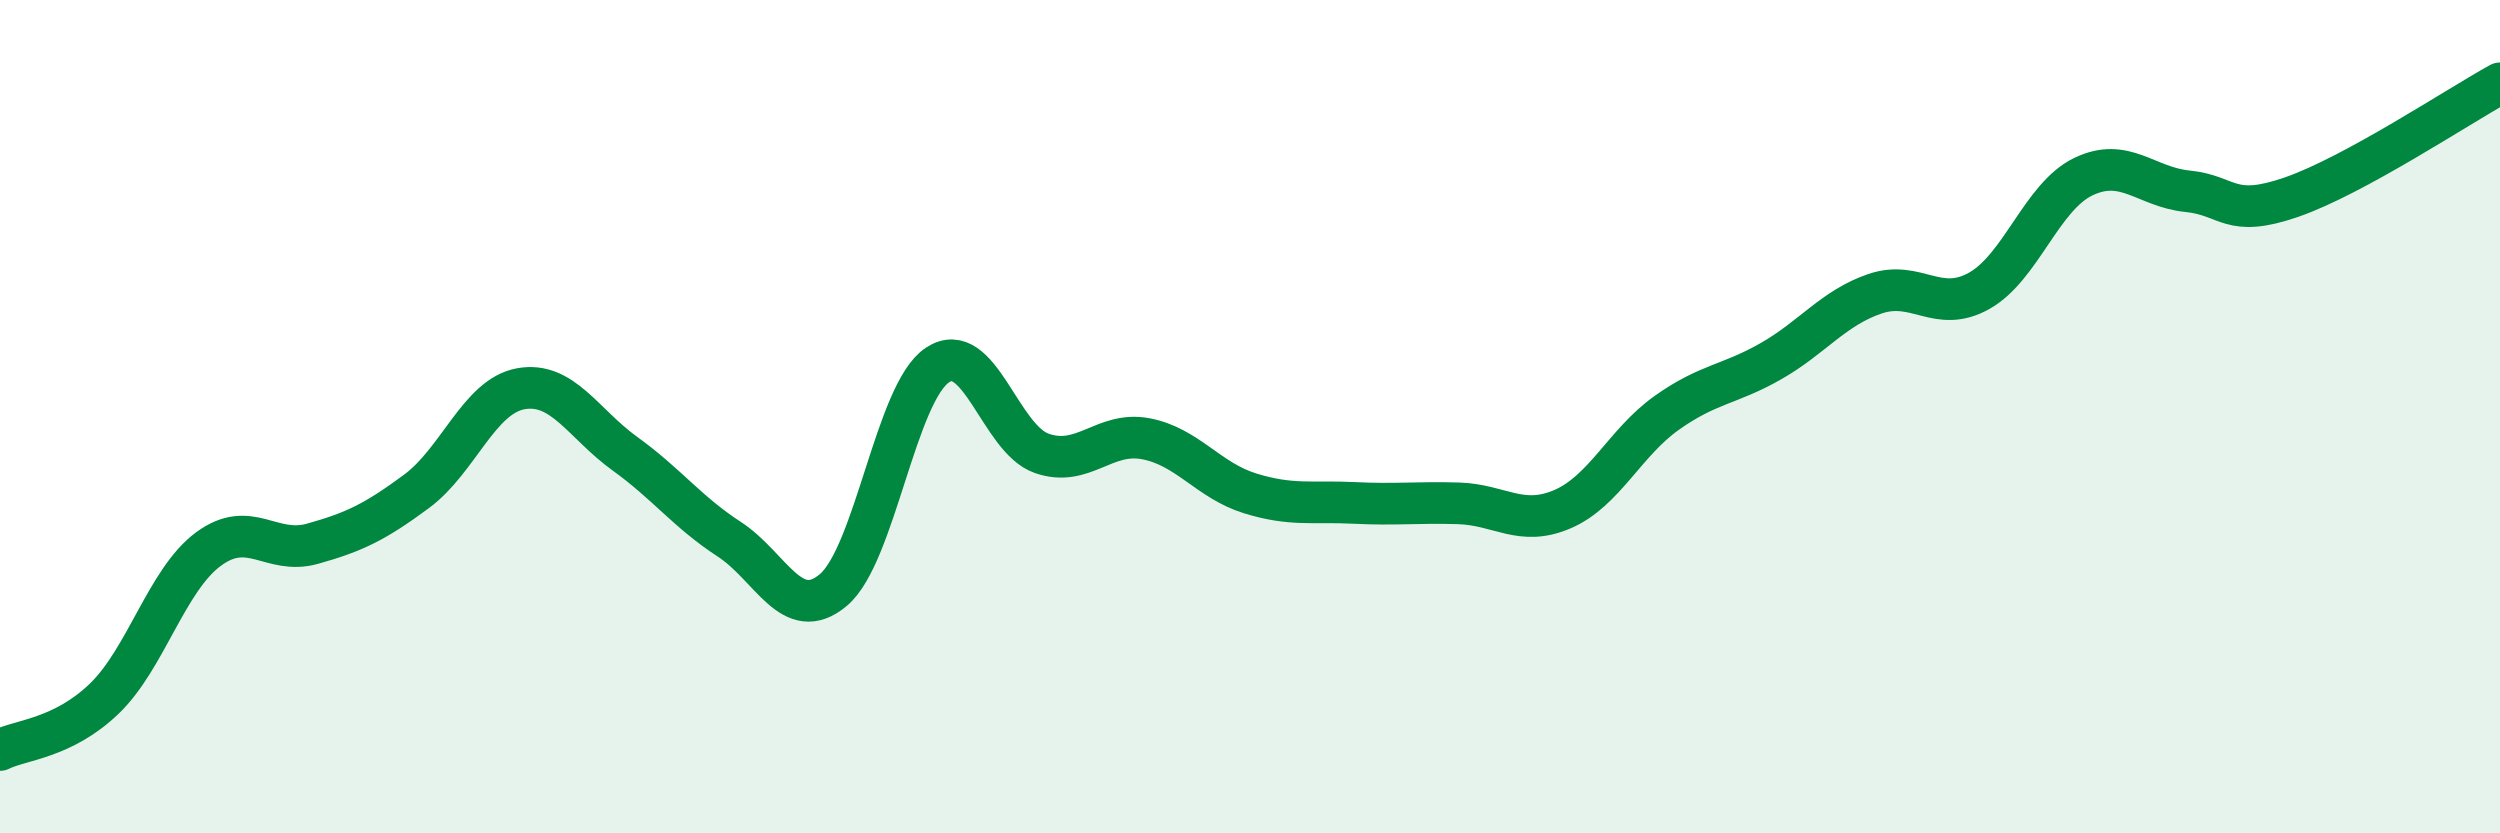
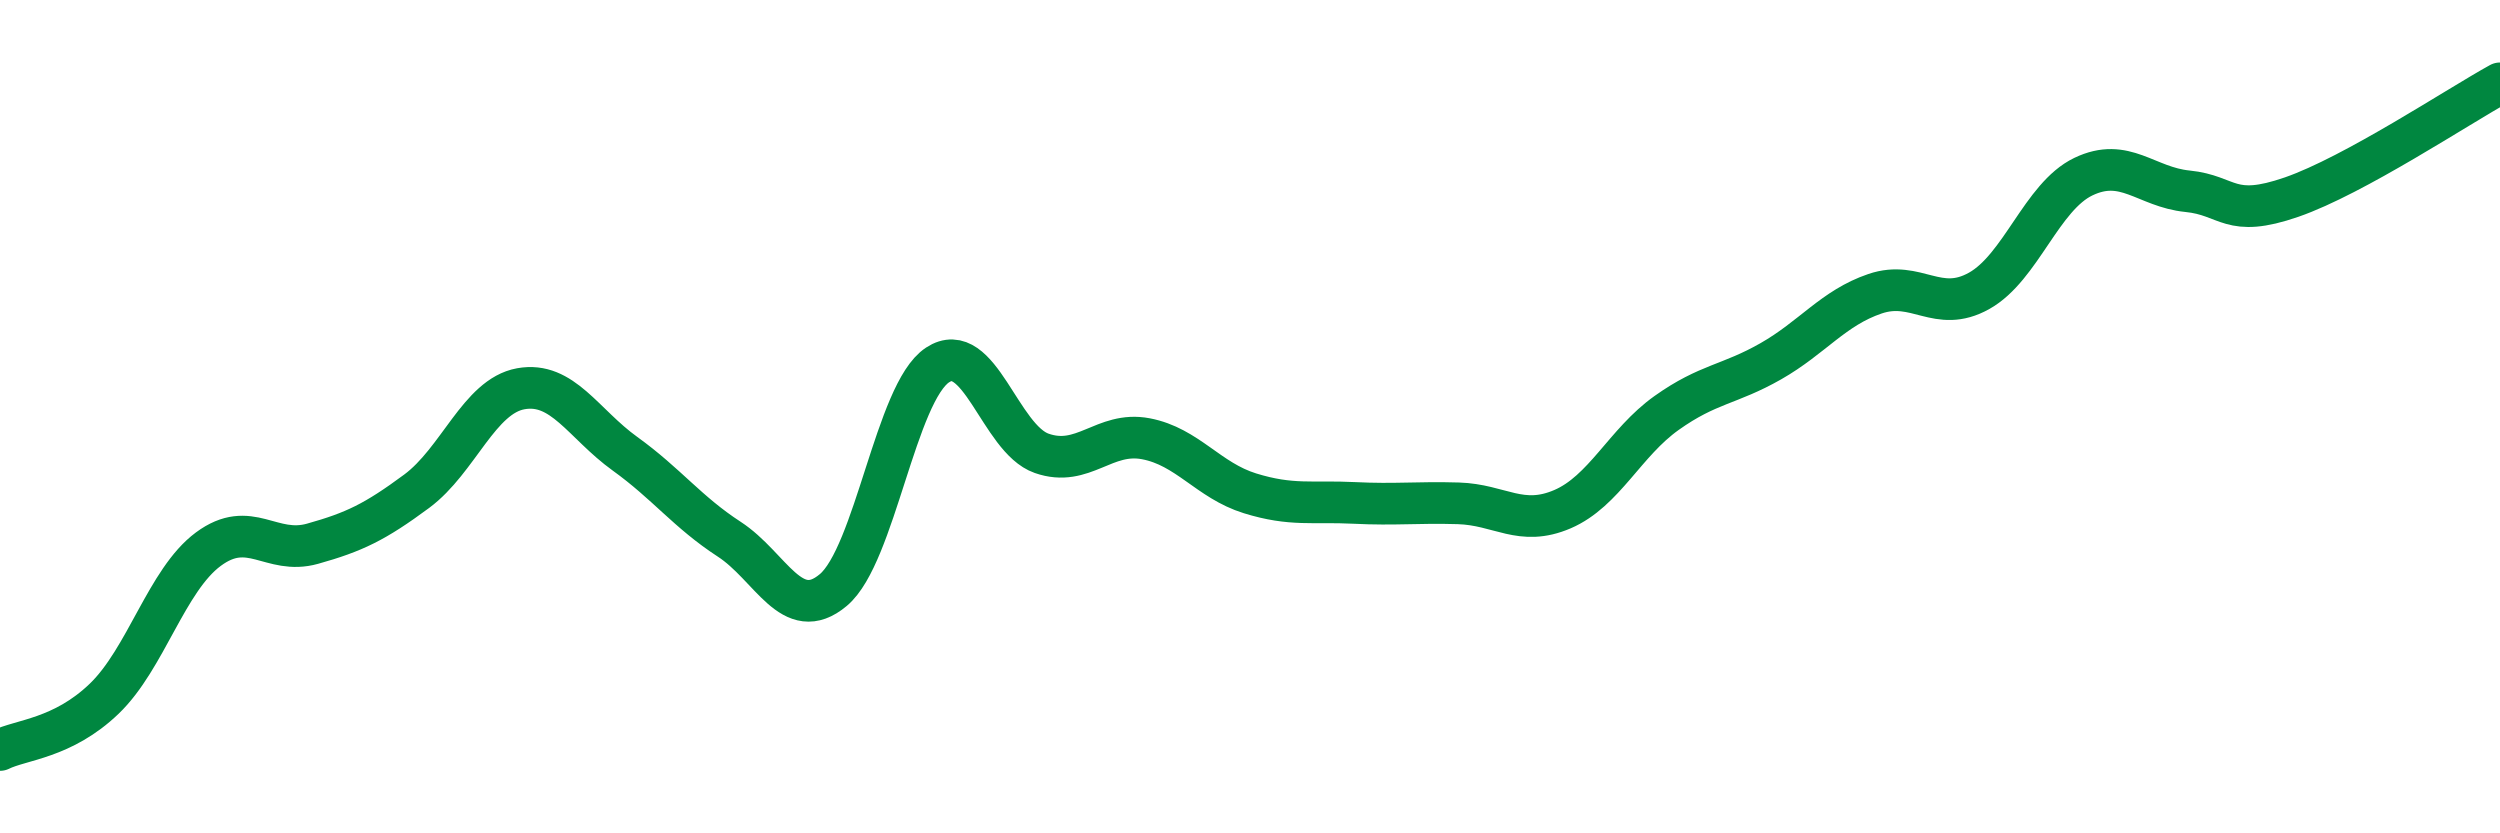
<svg xmlns="http://www.w3.org/2000/svg" width="60" height="20" viewBox="0 0 60 20">
-   <path d="M 0,18 C 0.5,17.75 1.5,17.73 2.5,16.77 C 3.5,15.81 4,13.92 5,13.18 C 6,12.44 6.5,13.33 7.5,13.05 C 8.5,12.77 9,12.53 10,11.79 C 11,11.05 11.5,9.51 12.5,9.33 C 13.5,9.15 14,10.17 15,10.89 C 16,11.61 16.5,12.29 17.5,12.94 C 18.5,13.59 19,15 20,14.16 C 21,13.32 21.5,9.42 22.5,8.76 C 23.5,8.1 24,10.53 25,10.88 C 26,11.23 26.5,10.34 27.5,10.53 C 28.5,10.72 29,11.53 30,11.84 C 31,12.15 31.5,12.02 32.5,12.07 C 33.5,12.12 34,12.05 35,12.08 C 36,12.11 36.5,12.65 37.5,12.22 C 38.5,11.79 39,10.62 40,9.91 C 41,9.2 41.5,9.24 42.5,8.67 C 43.5,8.1 44,7.39 45,7.05 C 46,6.71 46.5,7.54 47.5,6.98 C 48.5,6.42 49,4.72 50,4.24 C 51,3.76 51.5,4.49 52.5,4.59 C 53.5,4.69 53.5,5.25 55,4.73 C 56.5,4.21 59,2.55 60,2L60 20L0 20Z" fill="#008740" opacity="0.1" stroke-linecap="round" stroke-linejoin="round" />
  <path d="M 0,18 C 0.5,17.75 1.5,17.73 2.5,16.77 C 3.5,15.81 4,13.92 5,13.18 C 6,12.44 6.5,13.33 7.5,13.05 C 8.5,12.77 9,12.53 10,11.79 C 11,11.05 11.5,9.51 12.5,9.33 C 13.5,9.15 14,10.17 15,10.89 C 16,11.61 16.5,12.29 17.5,12.94 C 18.5,13.59 19,15 20,14.16 C 21,13.32 21.5,9.42 22.5,8.76 C 23.5,8.1 24,10.53 25,10.88 C 26,11.23 26.5,10.34 27.5,10.53 C 28.5,10.72 29,11.53 30,11.84 C 31,12.15 31.5,12.02 32.5,12.07 C 33.5,12.12 34,12.05 35,12.08 C 36,12.11 36.5,12.65 37.5,12.22 C 38.5,11.79 39,10.62 40,9.91 C 41,9.2 41.5,9.24 42.5,8.67 C 43.5,8.1 44,7.39 45,7.05 C 46,6.71 46.5,7.54 47.5,6.98 C 48.5,6.42 49,4.72 50,4.24 C 51,3.76 51.5,4.49 52.5,4.59 C 53.5,4.69 53.5,5.25 55,4.73 C 56.5,4.21 59,2.55 60,2" stroke="#008740" stroke-width="1" fill="none" stroke-linecap="round" stroke-linejoin="round" />
</svg>